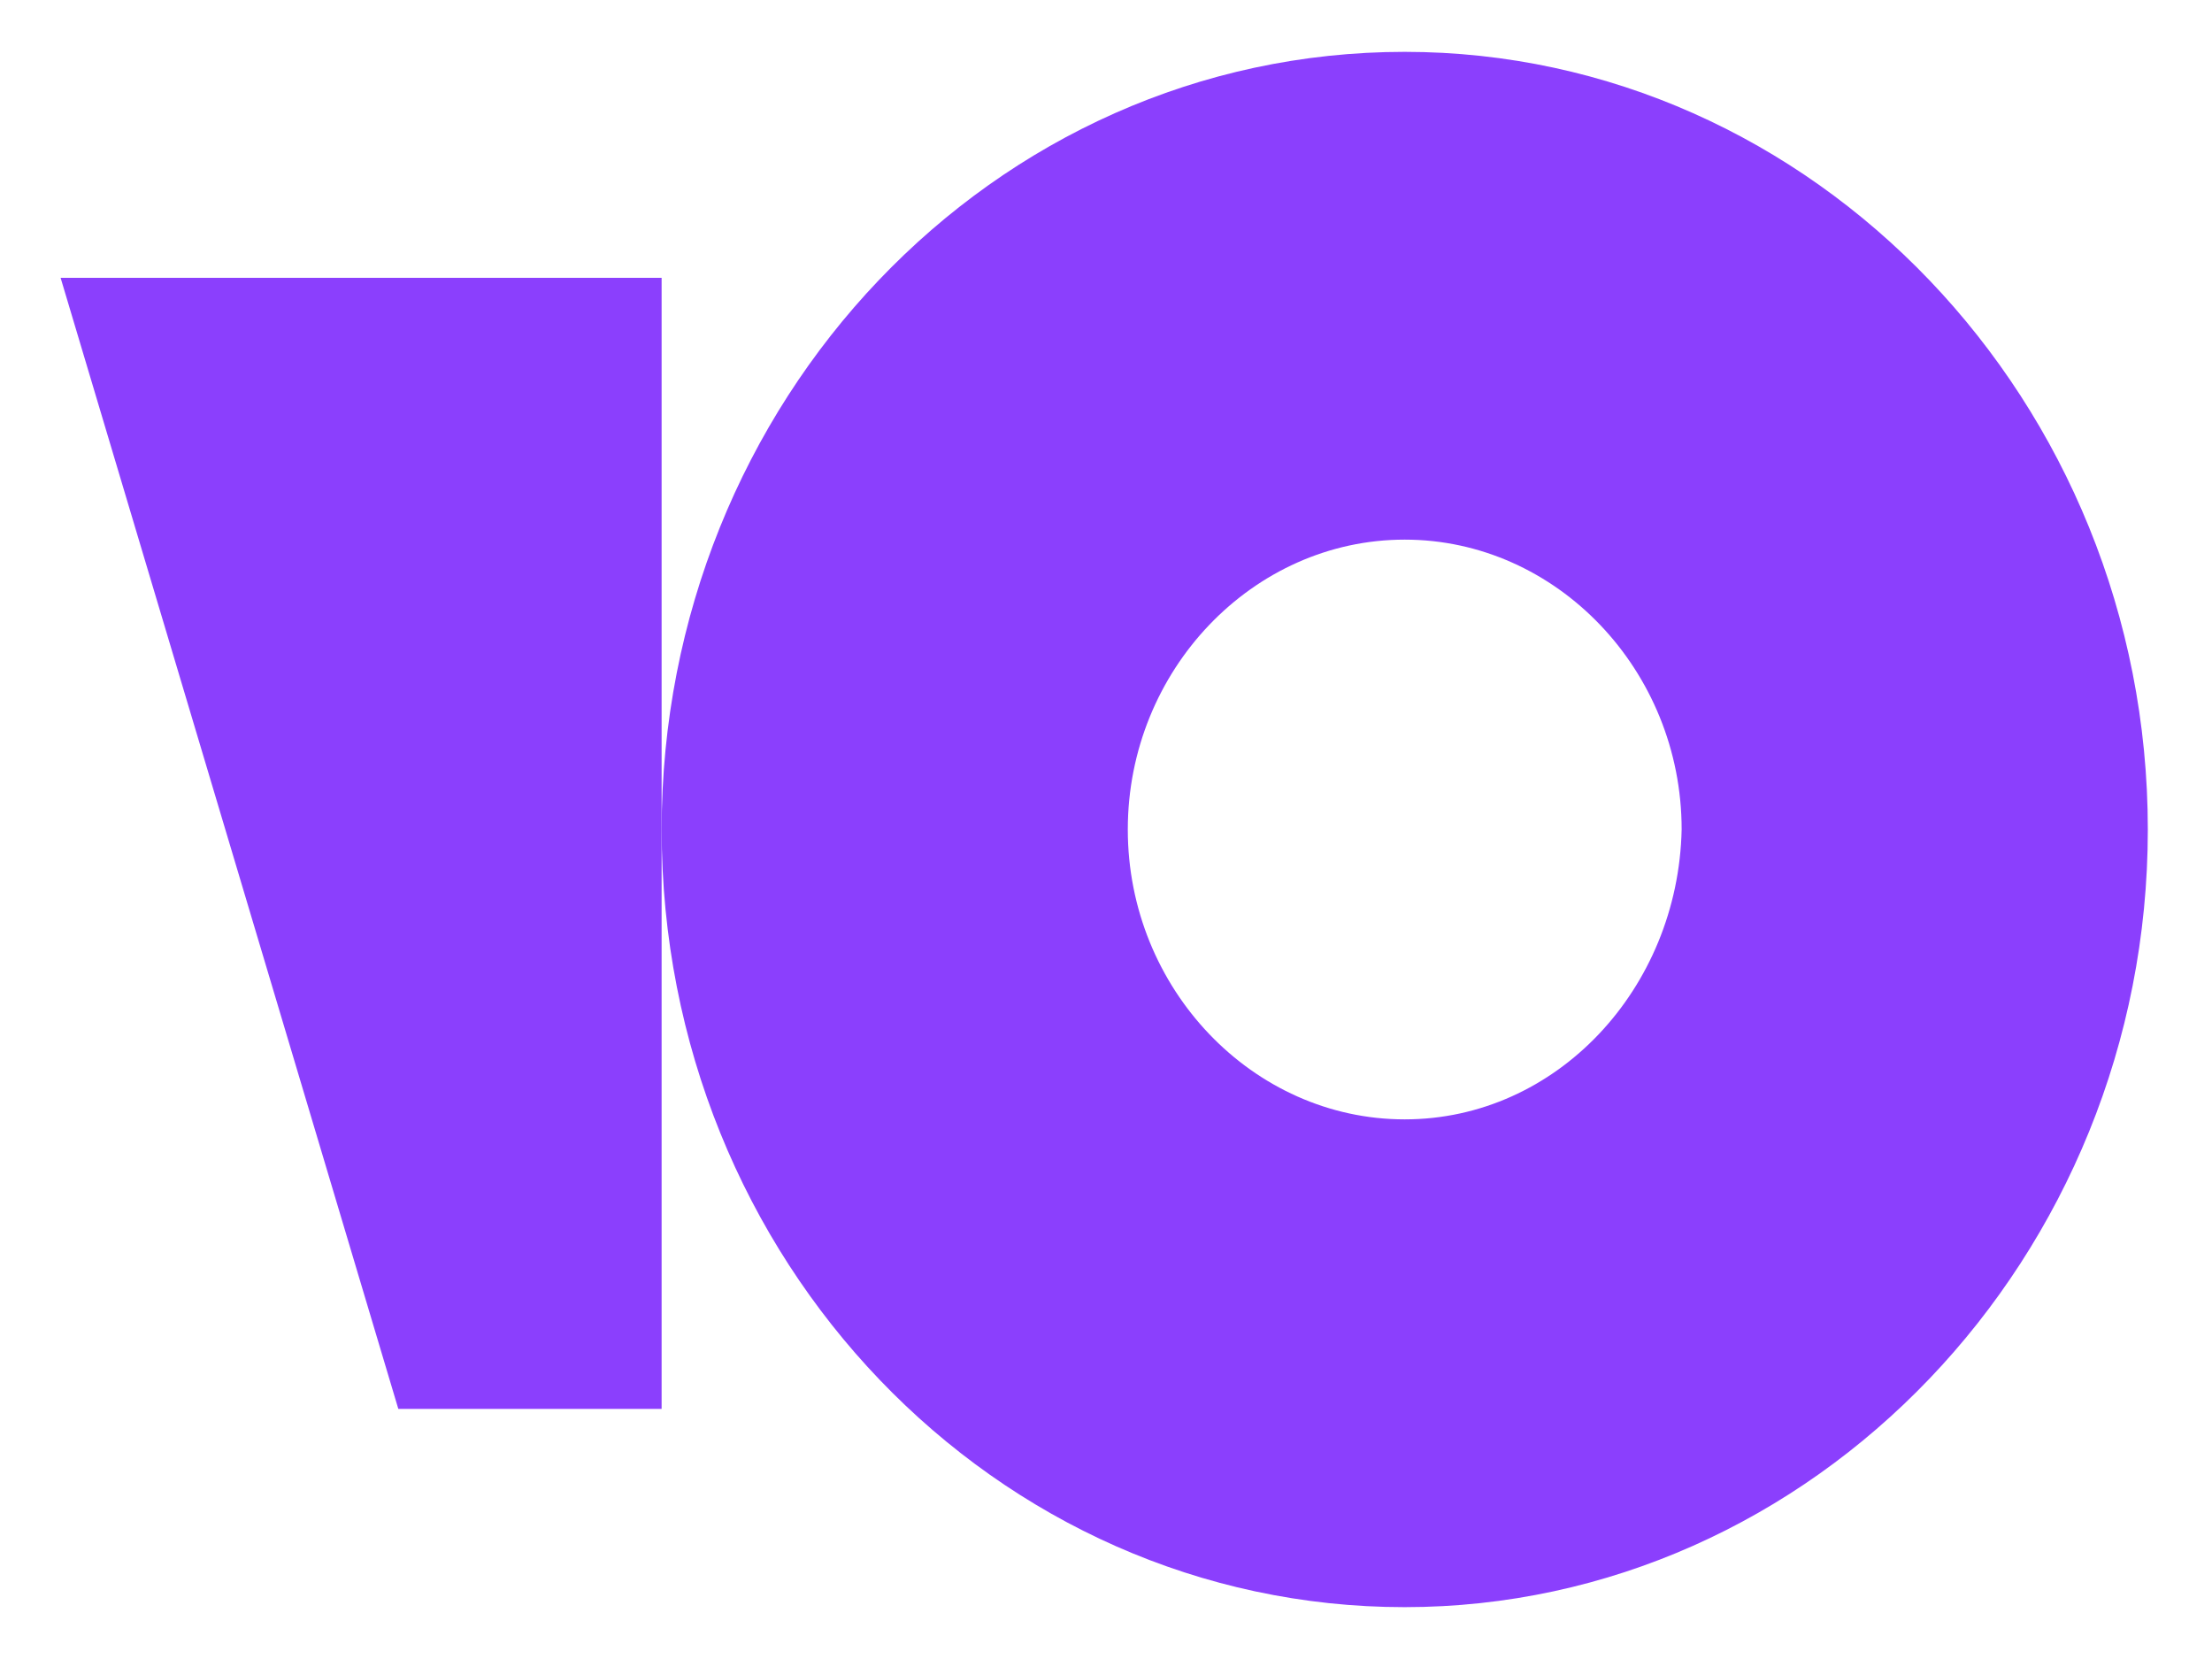
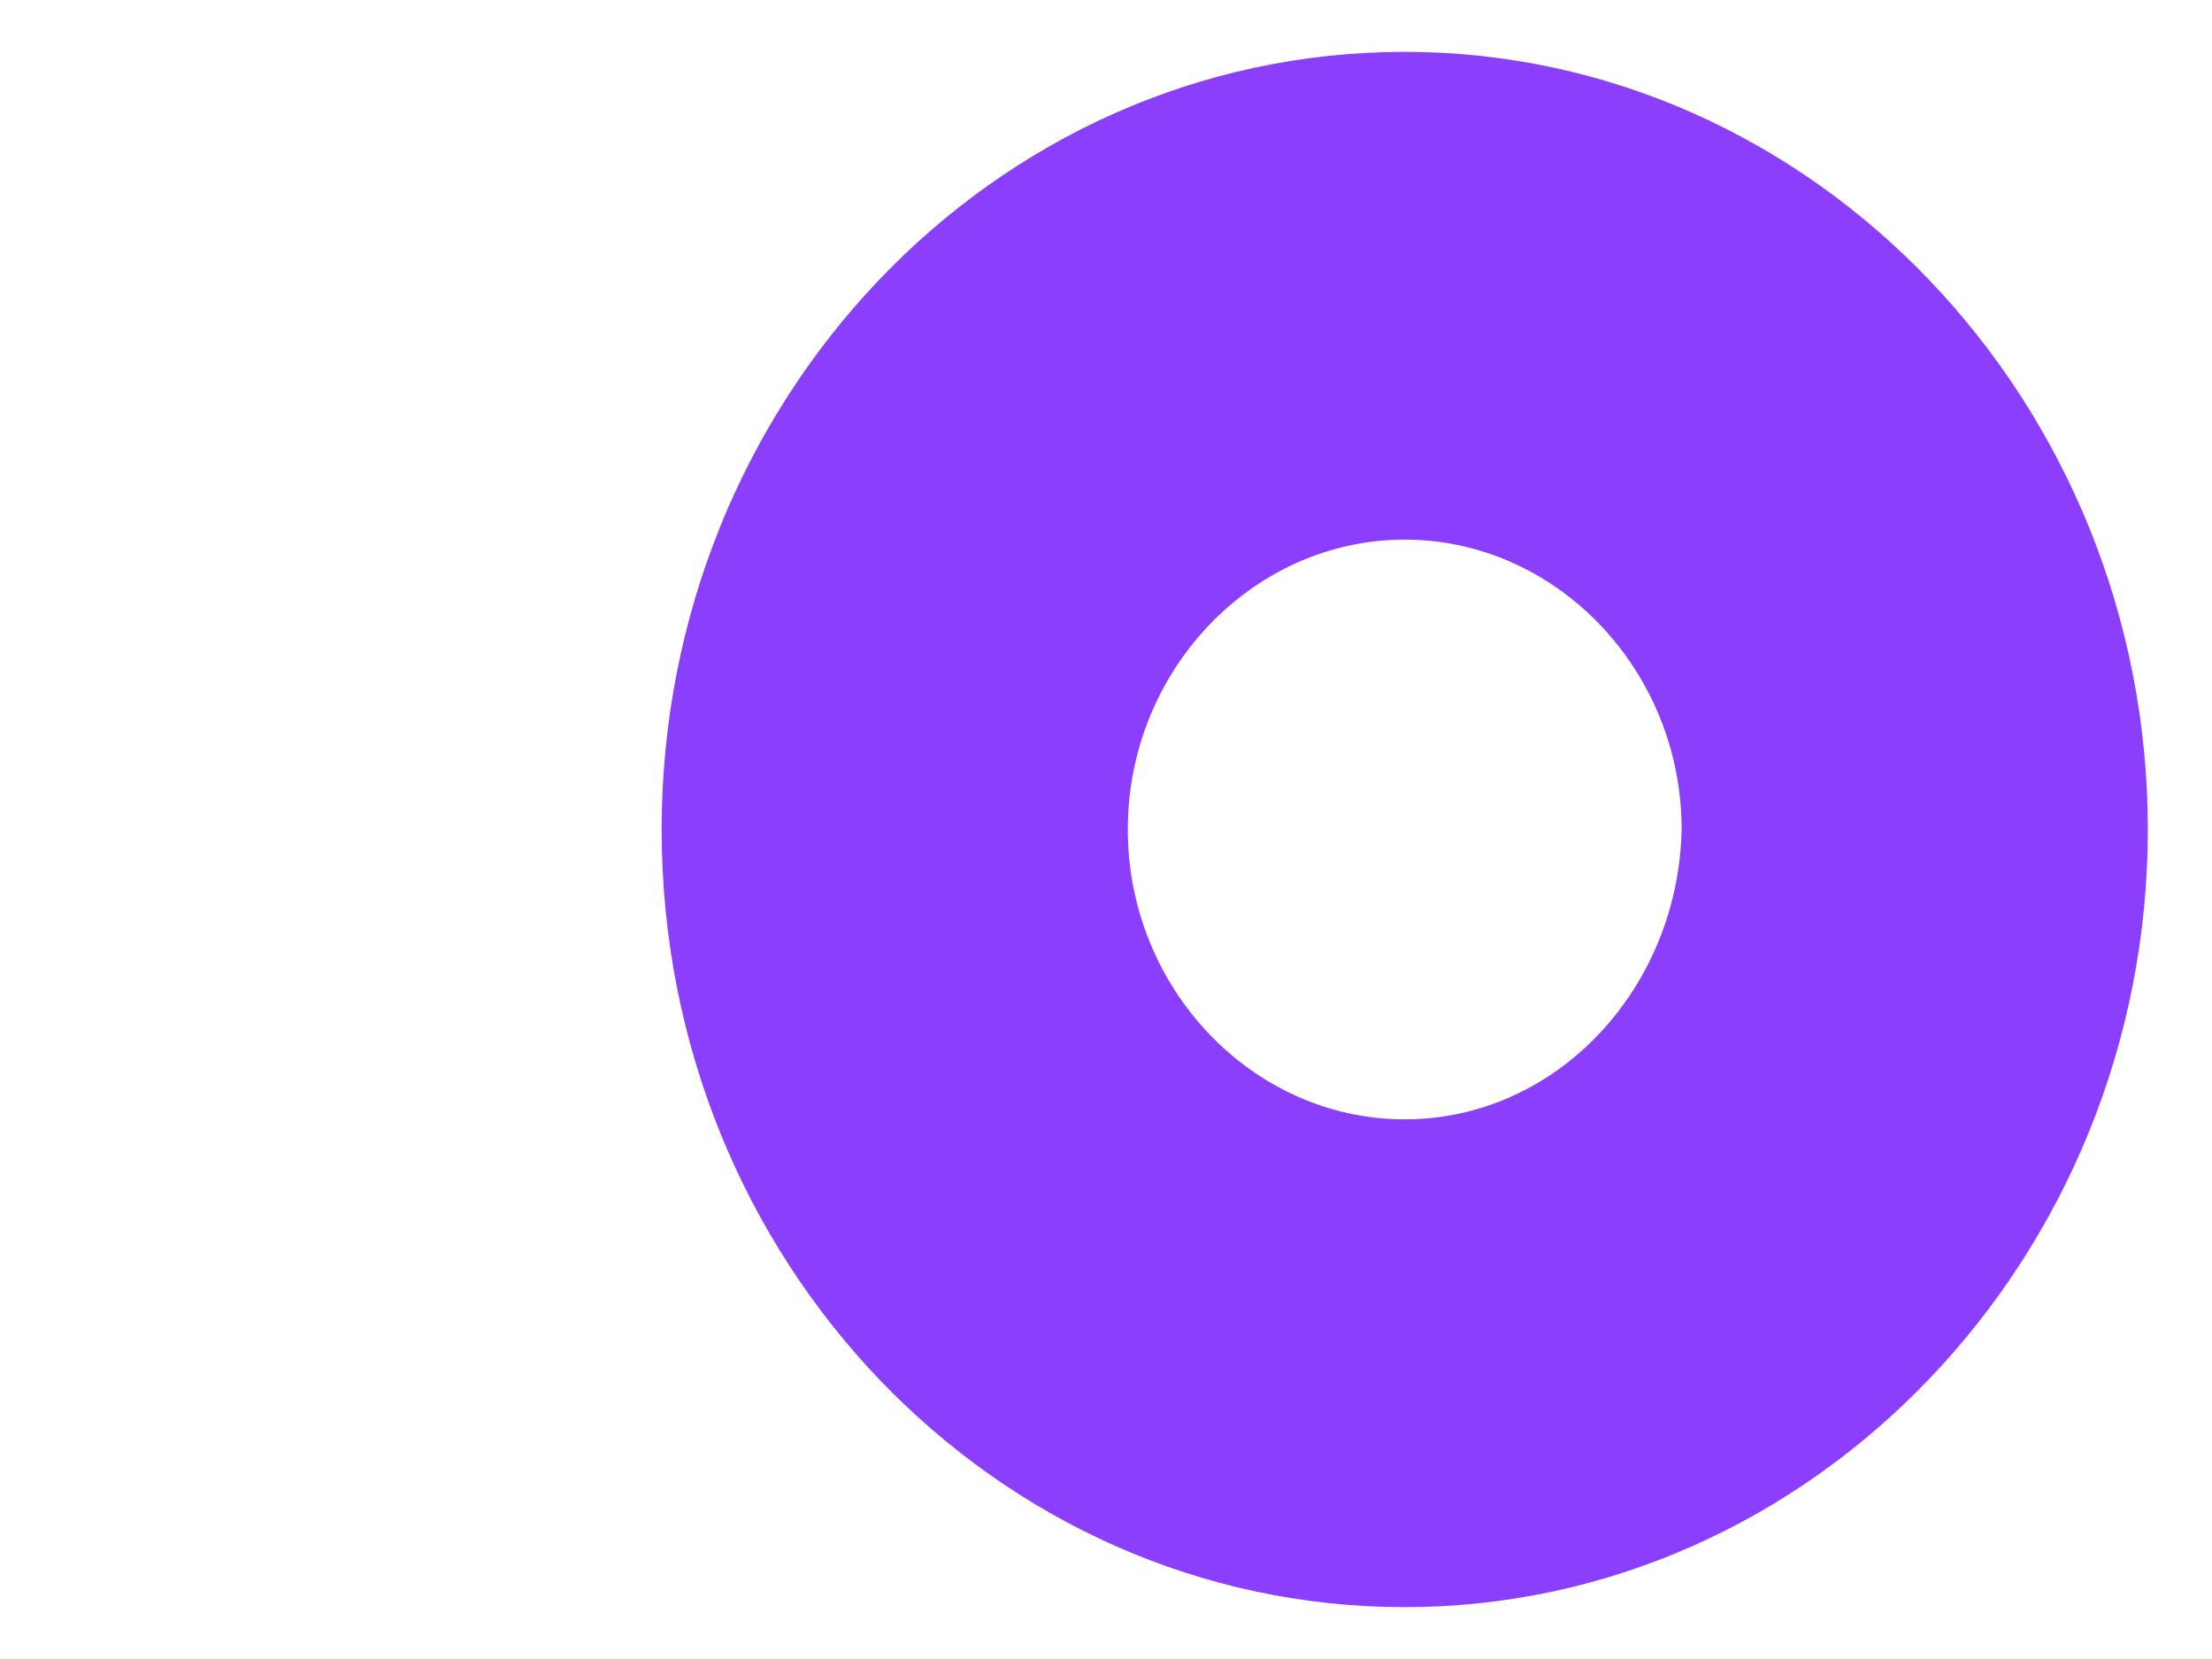
<svg xmlns="http://www.w3.org/2000/svg" width="68" height="51" viewBox="0 0 68 51" fill="none">
  <path d="M43.182 1.594C30.517 1.594 20.34 12.352 20.34 25.5C20.34 38.757 30.617 49.406 43.179 49.406C55.741 49.406 66.027 38.648 66.027 25.5C66.027 12.352 55.744 1.594 43.182 1.594ZM43.182 34.411C38.51 34.411 34.67 30.39 34.67 25.5C34.67 20.61 38.51 16.589 43.182 16.589C47.854 16.589 51.696 20.61 51.696 25.5C51.591 30.39 47.854 34.411 43.182 34.411Z" fill="#8B3FFD" />
-   <path d="M20.339 8.54V43.312H12.245L1.863 8.54H20.339Z" fill="#8B3FFD" />
</svg>